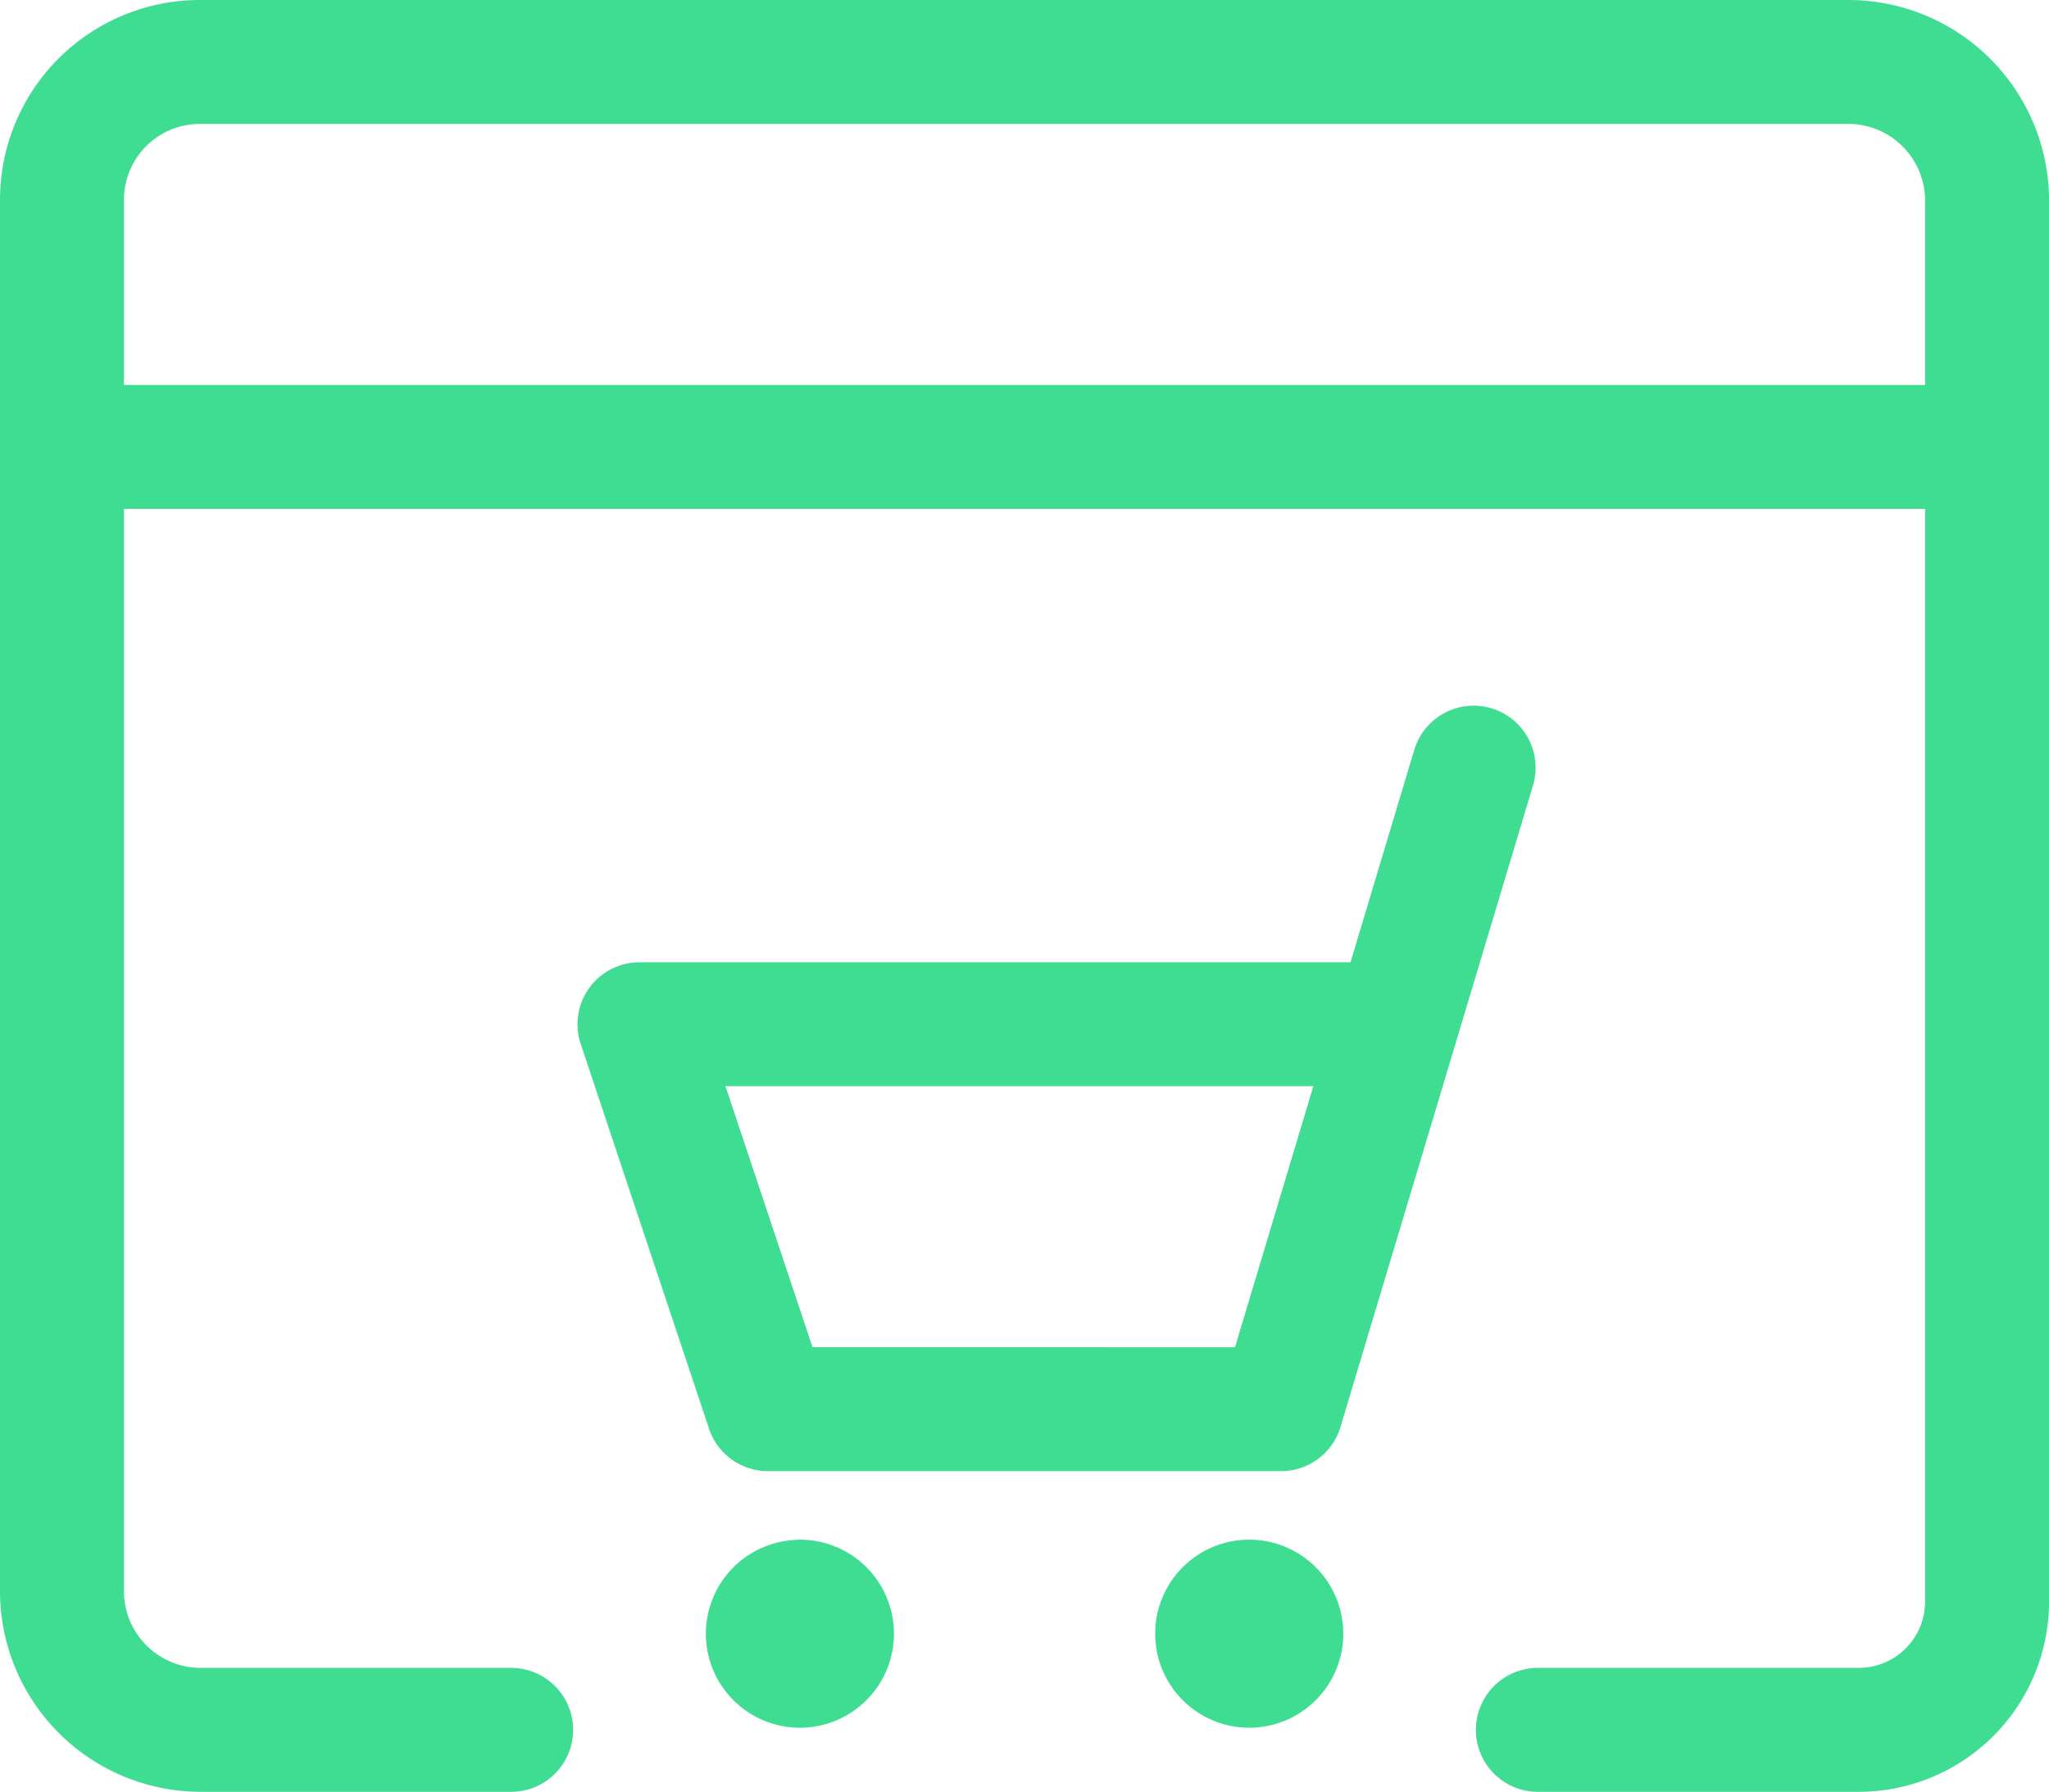
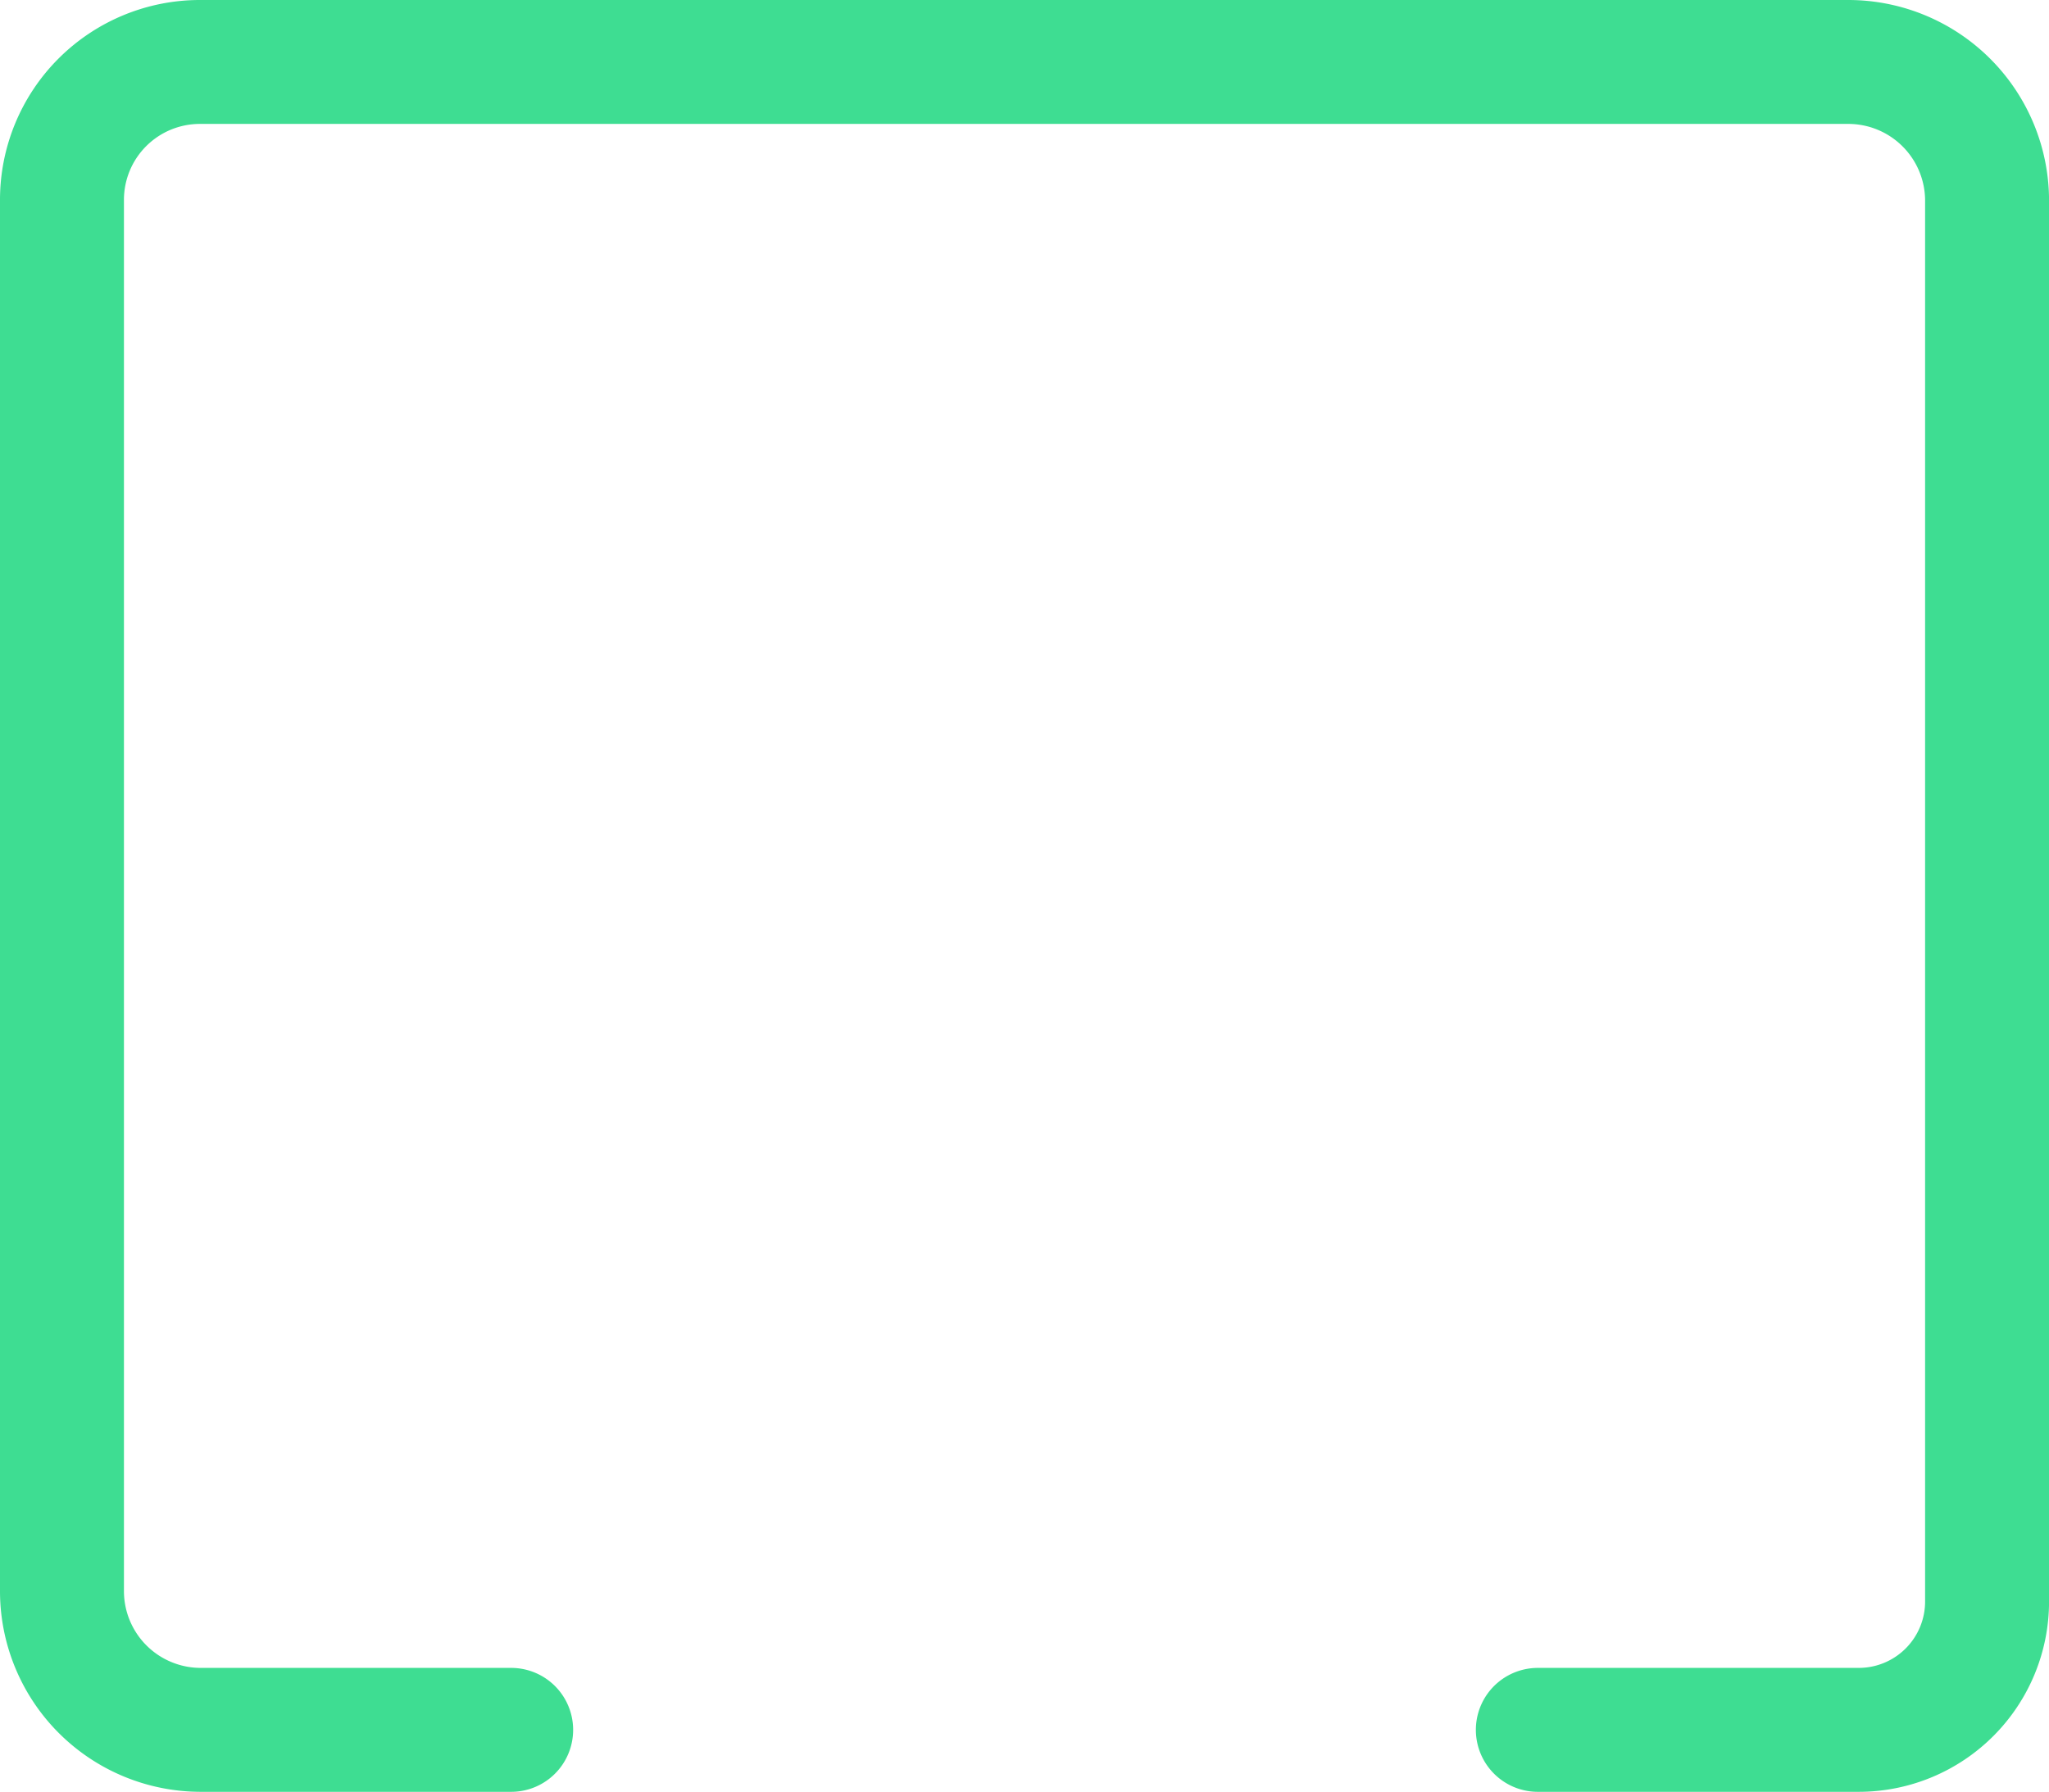
<svg xmlns="http://www.w3.org/2000/svg" width="41.328" height="36.151" viewBox="0 0 41.328 36.151">
  <g id="streamline-icon-e-commerce-cart-browser_200x200" data-name="streamline-icon-e-commerce-cart-browser@200x200" transform="translate(1.25 1.25)">
    <path id="Контур_3002" data-name="Контур 3002" d="M36.018,52.4H42.49a2.589,2.589,0,0,0,2.589-2.589V21.537a2.8,2.8,0,0,0-2.789-2.787H9.023A2.782,2.782,0,0,0,6.25,21.523V49.612A2.8,2.8,0,0,0,9.037,52.4H15.31" transform="translate(-6.25 -18.75)" fill="none" stroke="#3edd92" stroke-linecap="round" stroke-linejoin="round" stroke-width="2.5" />
-     <path id="Контур_3003" data-name="Контур 3003" d="M6.25,56.25H45.078" transform="translate(-6.25 -48.484)" fill="none" stroke="#3edd92" stroke-linecap="round" stroke-linejoin="round" stroke-width="2.5" />
-     <path id="Контур_3004" data-name="Контур 3004" d="M79.325,87.5l-3.883,12.943H65.089L62.5,92.677H77.772" transform="translate(-50.852 -73.263)" fill="none" stroke="#3edd92" stroke-linecap="round" stroke-linejoin="round" stroke-width="2.5" />
-     <path id="Контур_3005" data-name="Контур 3005" d="M75.647,168.75A.647.647,0,1,1,75,169.4a.647.647,0,0,1,.647-.647" transform="translate(-60.763 -137.687)" fill="none" stroke="#3edd92" stroke-linecap="round" stroke-linejoin="round" stroke-width="2.5" />
-     <path id="Контур_3006" data-name="Контур 3006" d="M119.4,168.75a.647.647,0,1,1-.647.647.647.647,0,0,1,.647-.647" transform="translate(-95.453 -137.687)" fill="none" stroke="#3edd92" stroke-linecap="round" stroke-linejoin="round" stroke-width="2.5" />
  </g>
</svg>